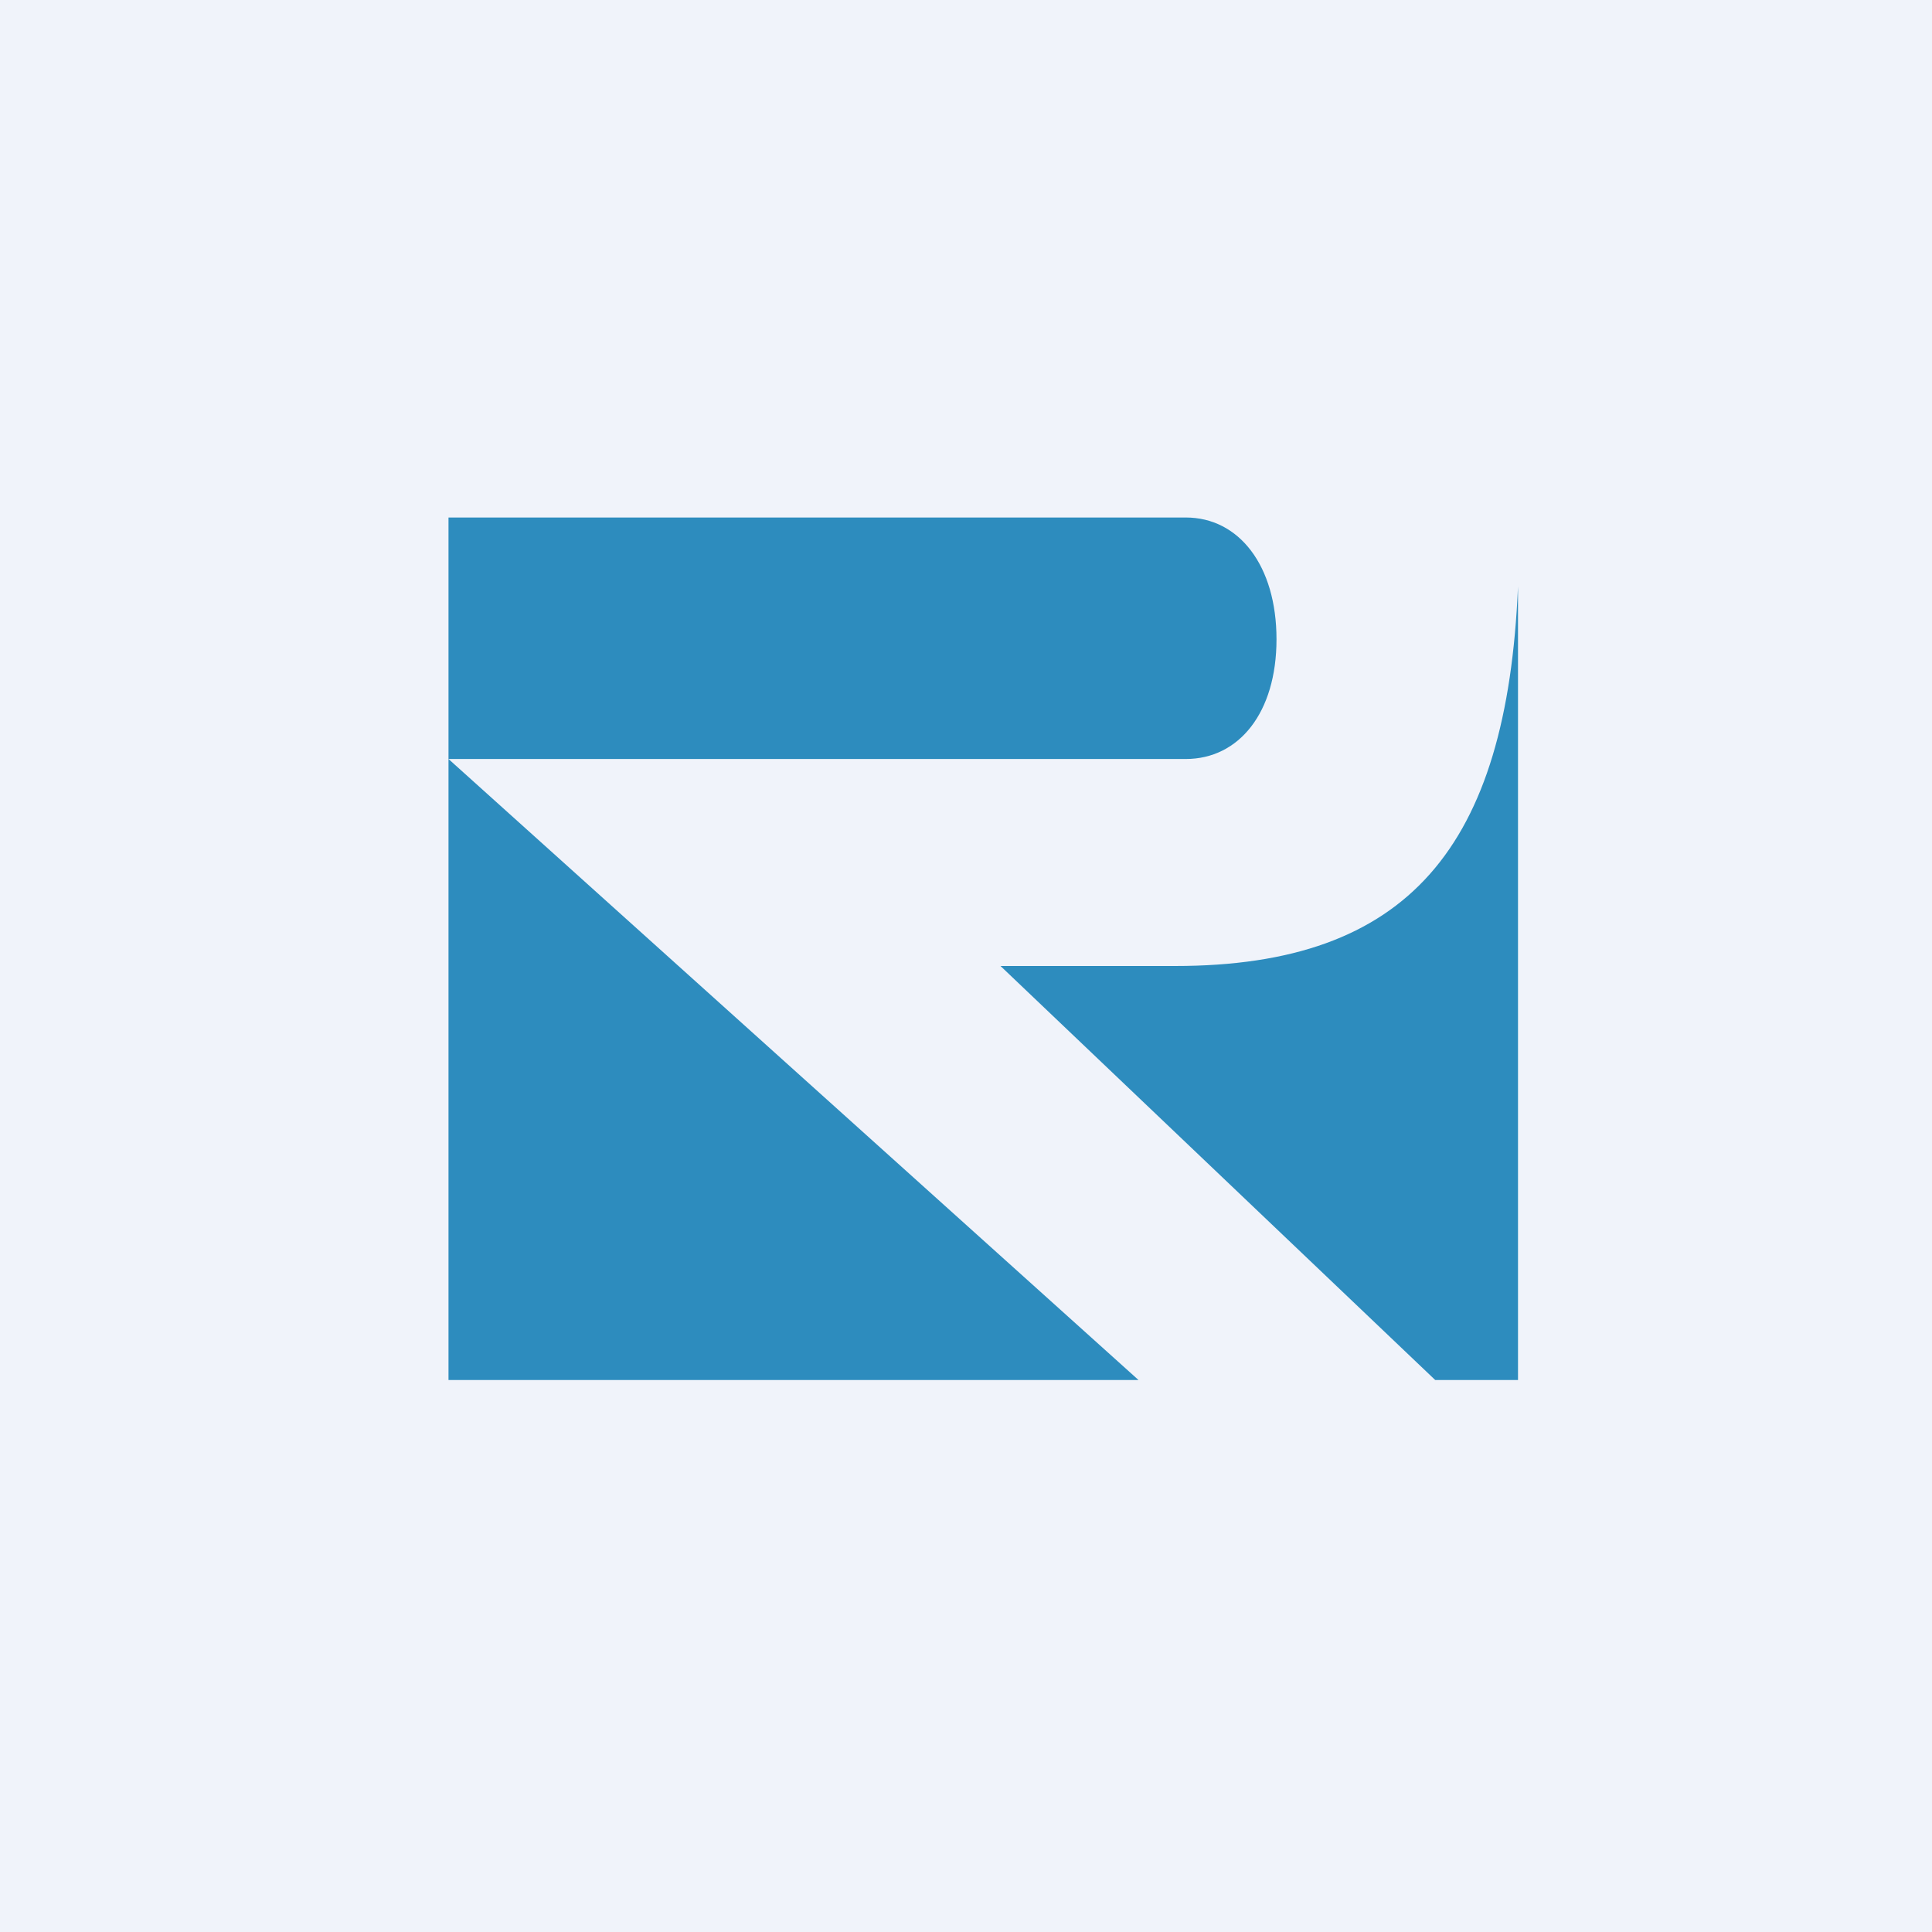
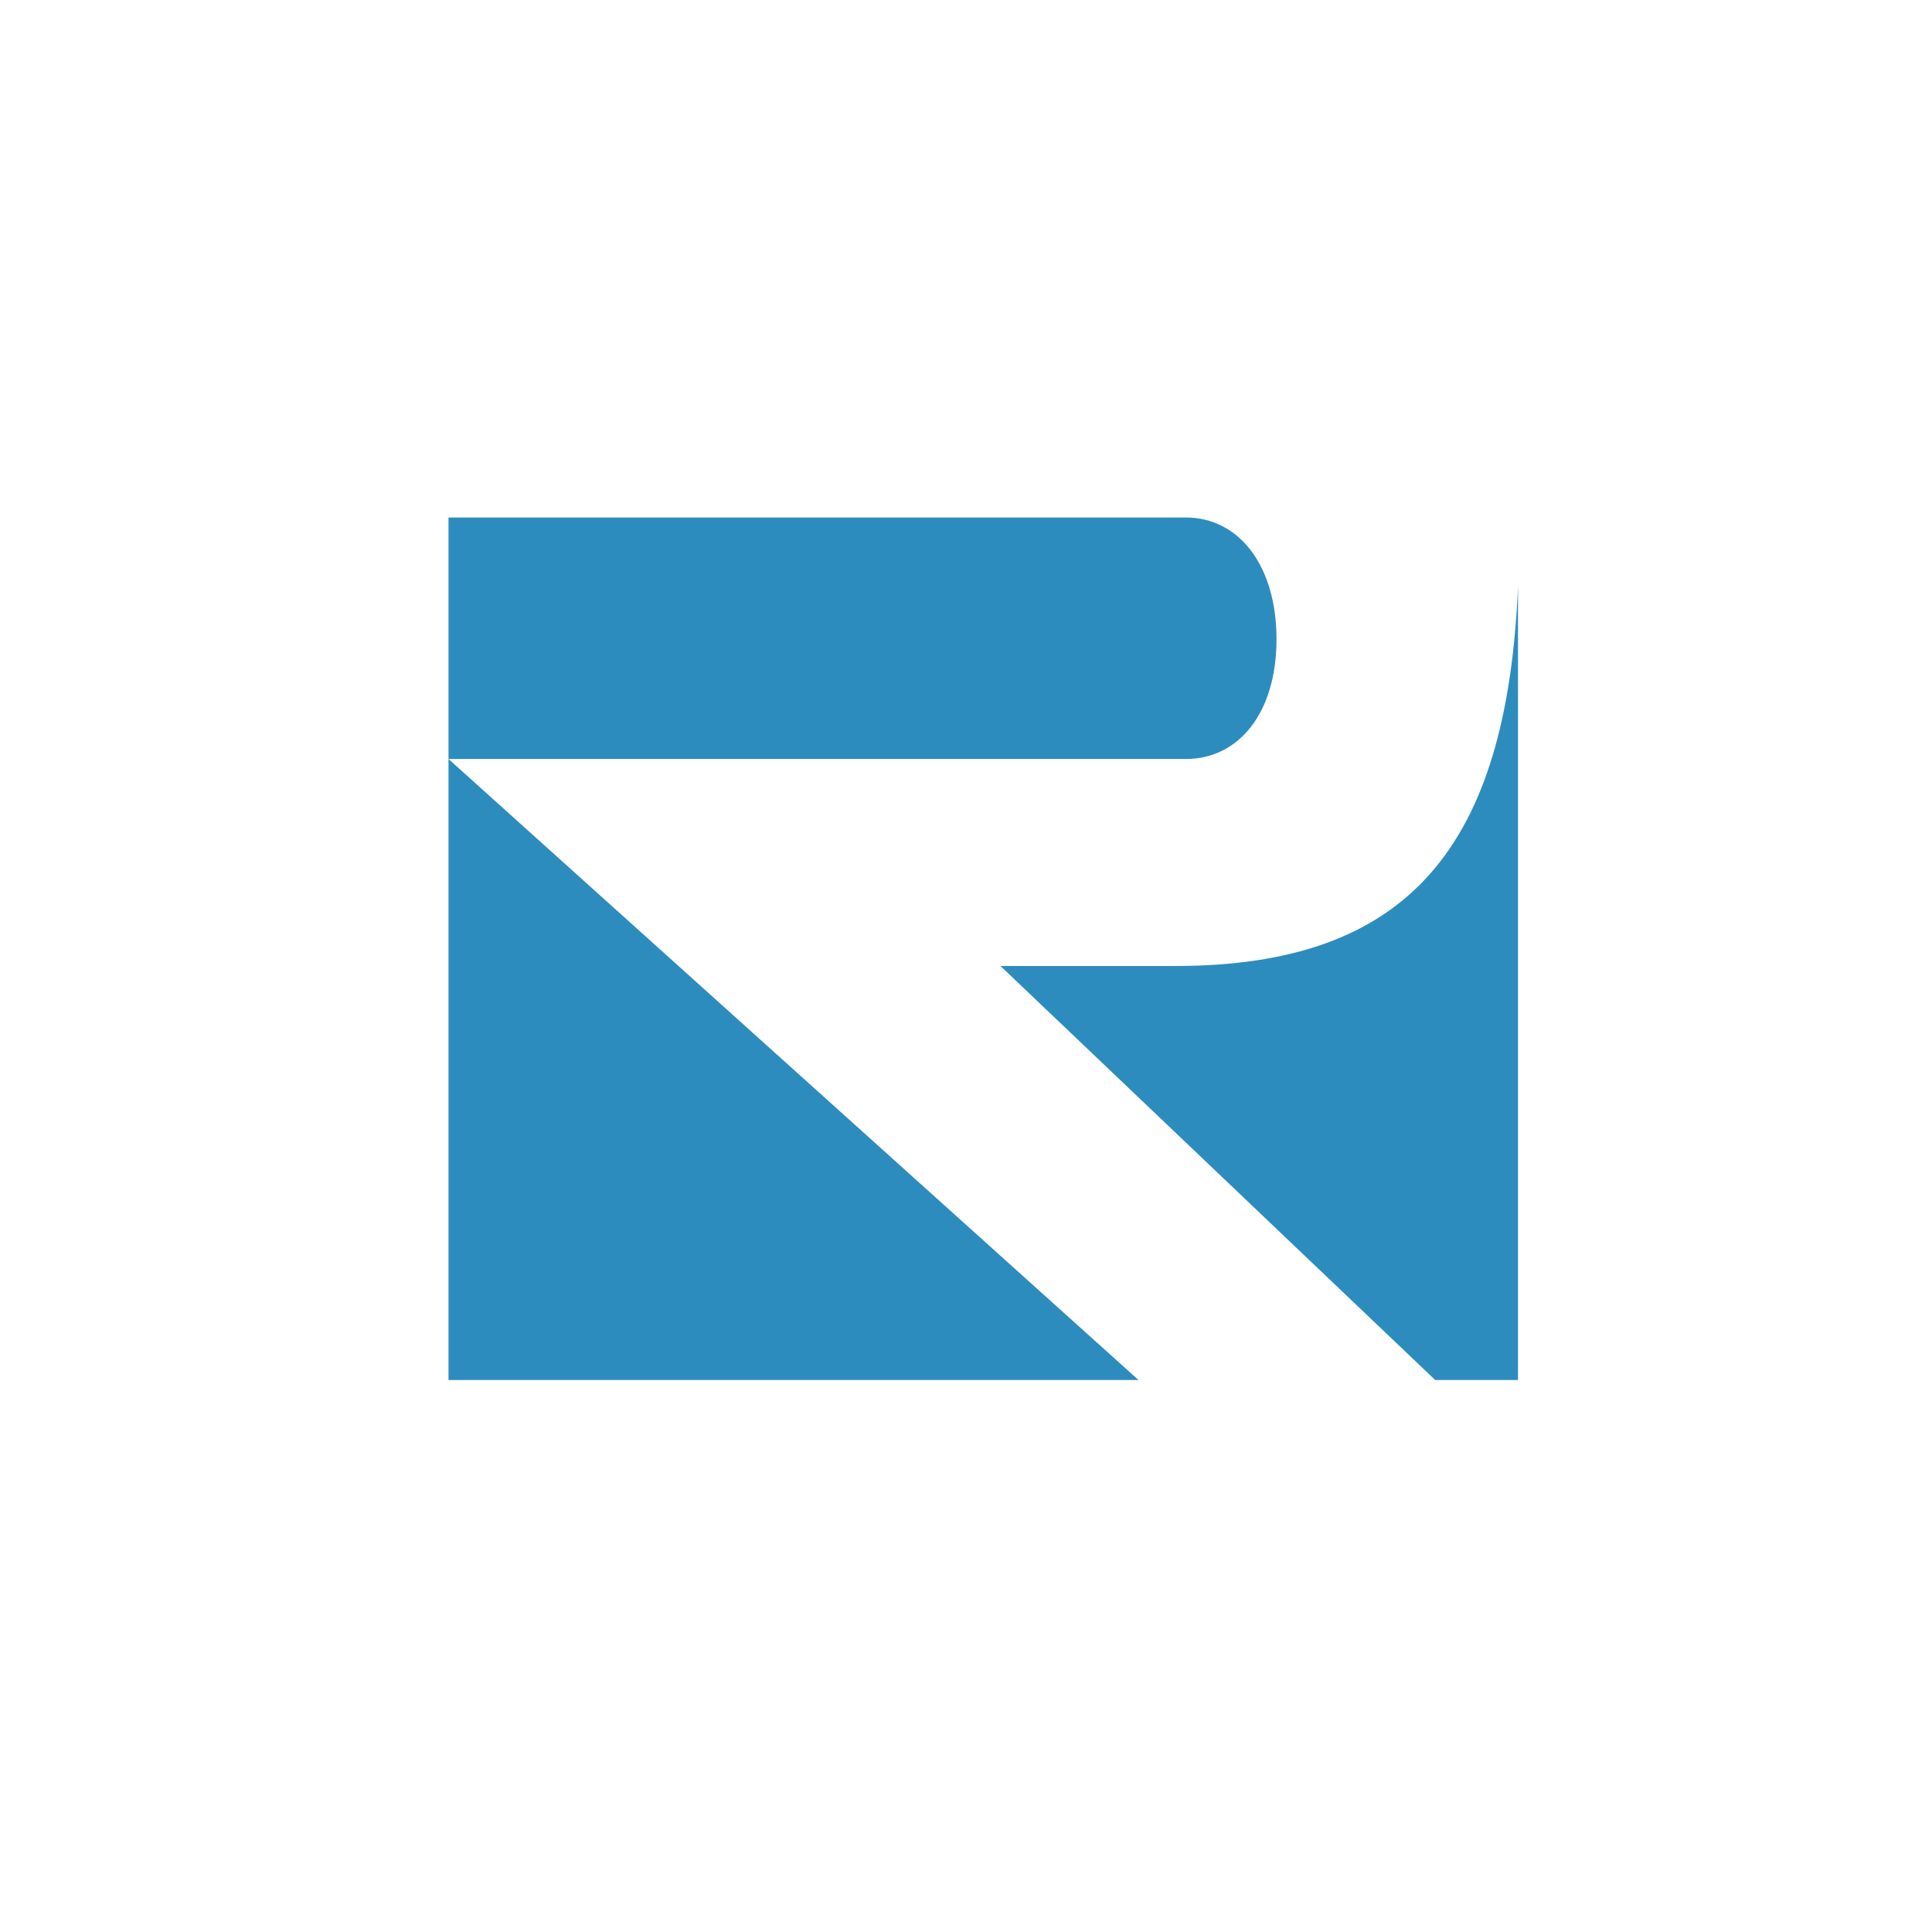
<svg xmlns="http://www.w3.org/2000/svg" width="56" height="56" viewBox="0 0 56 56">
-   <path fill="#F0F3FA" d="M0 0h56v56H0z" />
  <path d="M34.37 15H13v25h20L13 22h21.37c1.54 0 2.63-1.34 2.63-3.47 0-2.14-1.09-3.53-2.63-3.53zM29 28h5.06c6.77 0 9.62-3.45 9.94-11v23h-2.4L29 28z" fill="#2D8CBE" />
</svg>